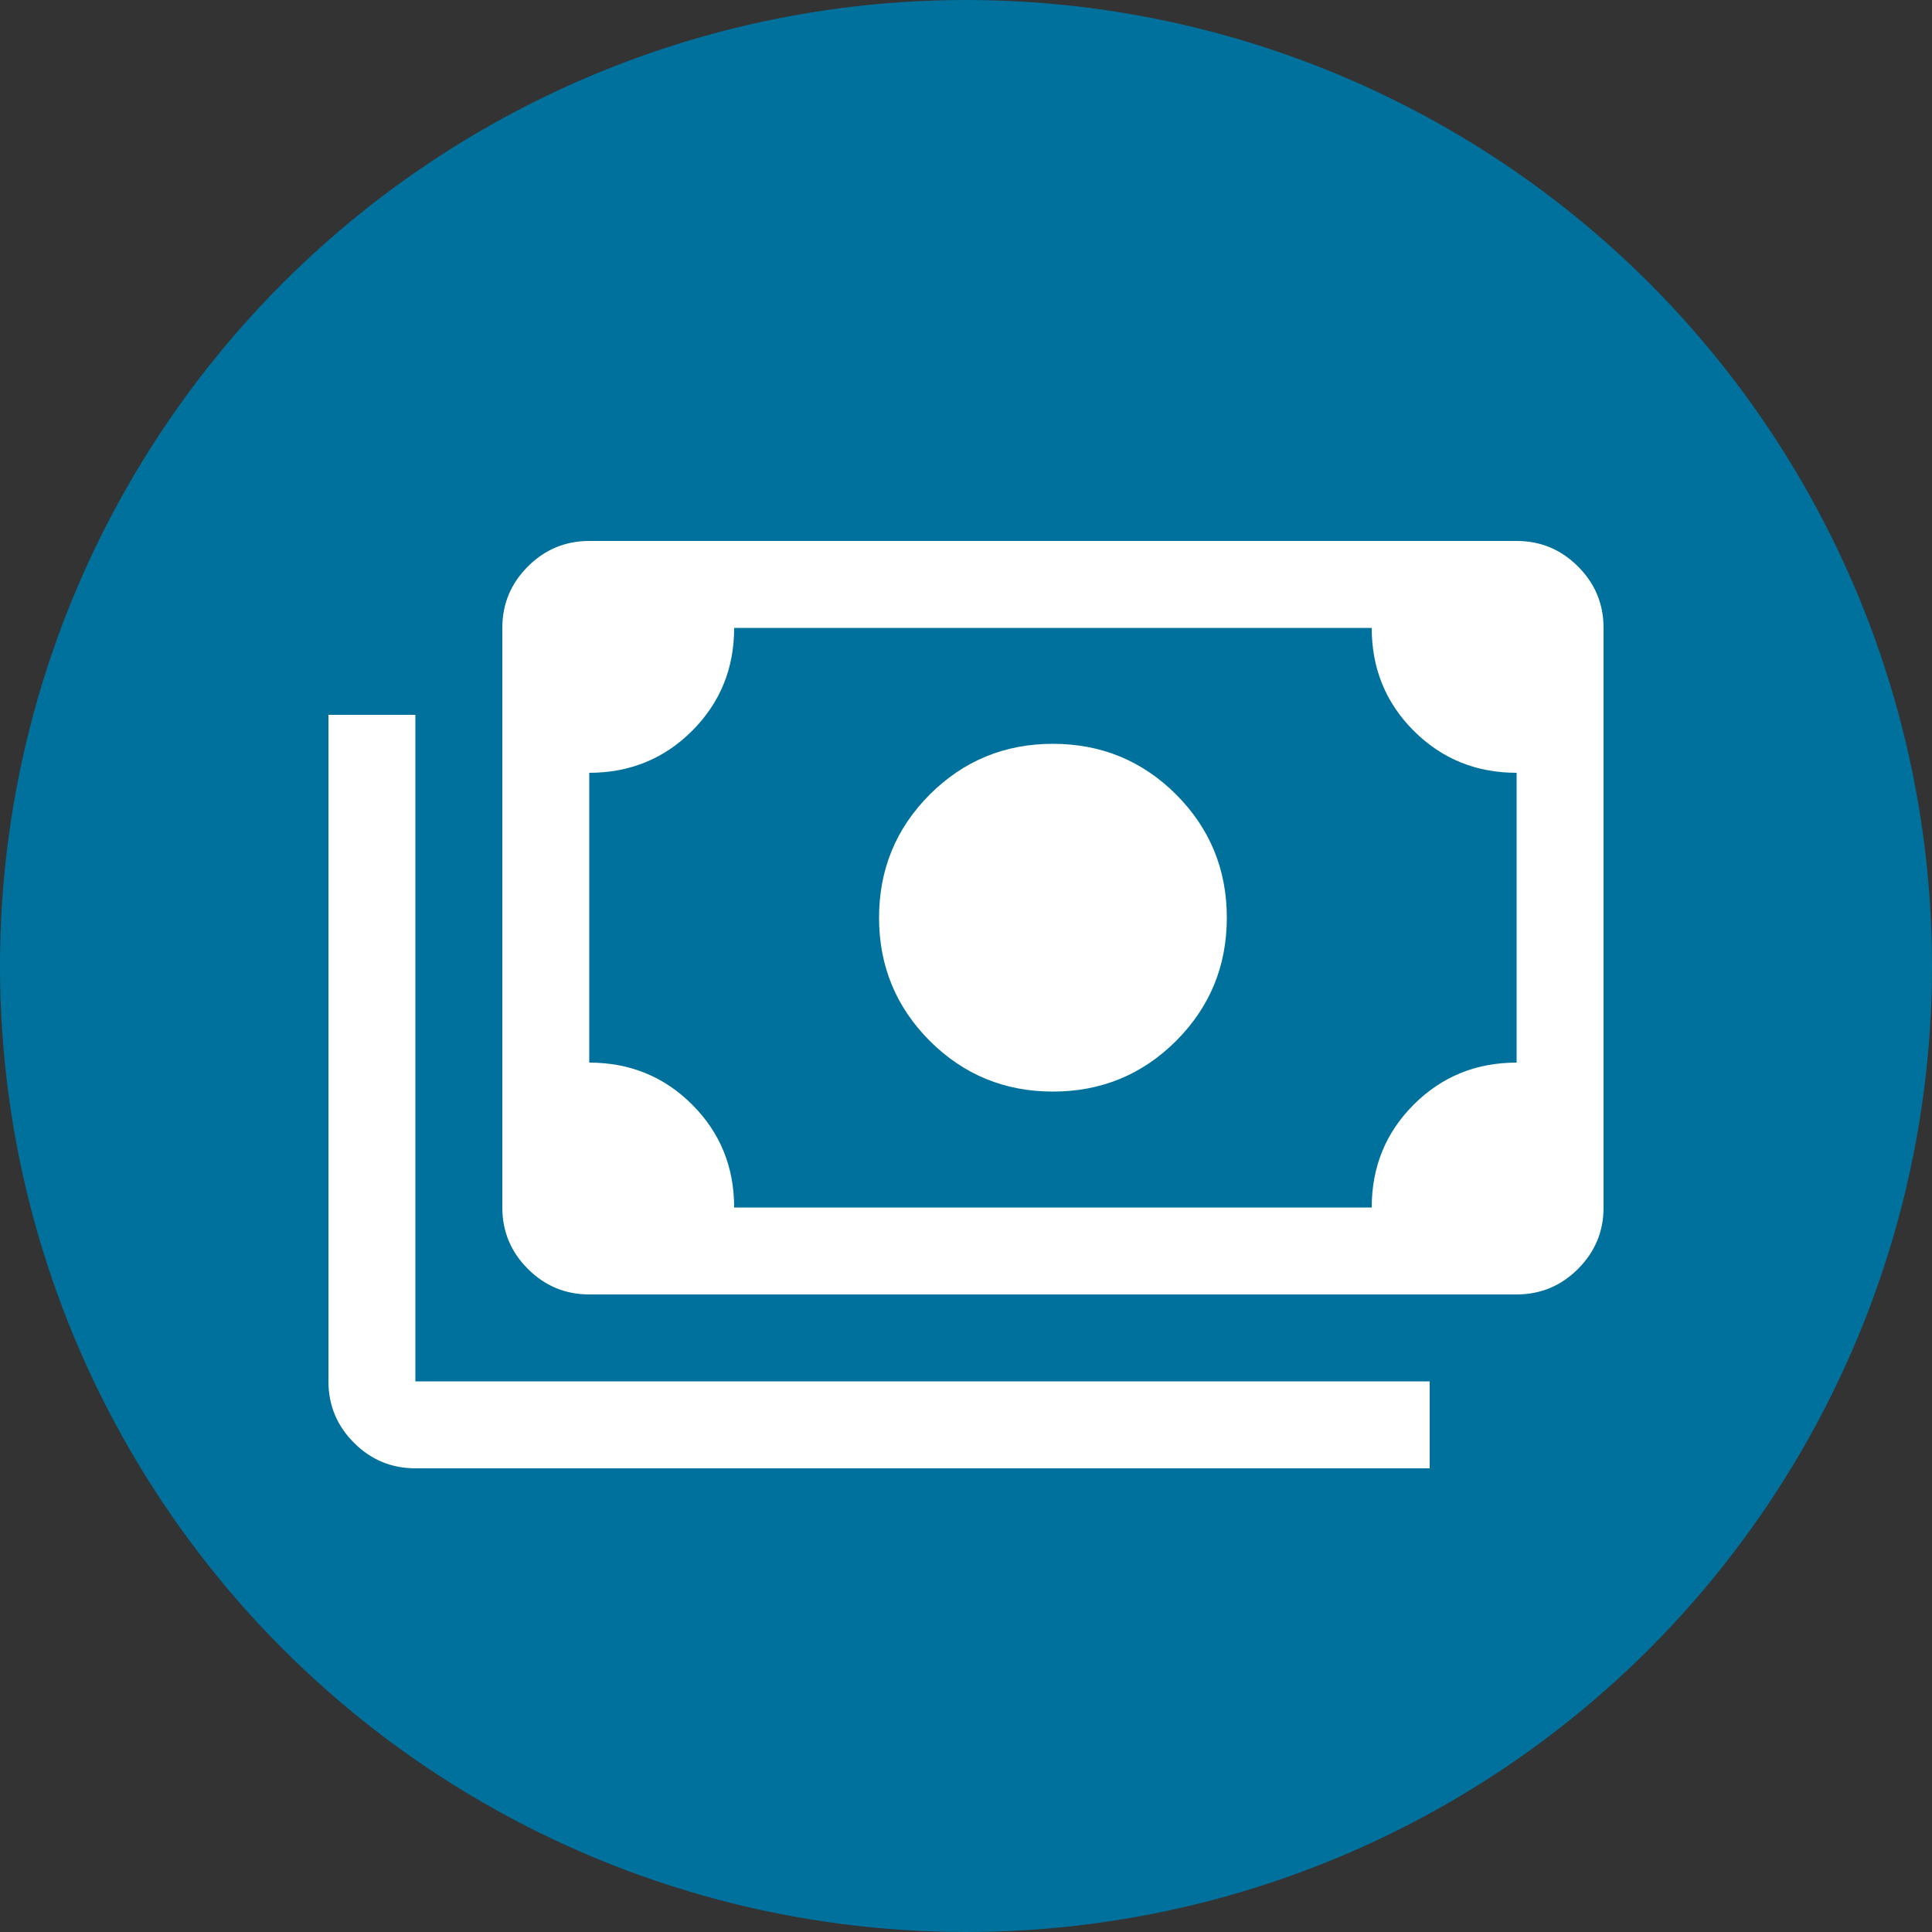
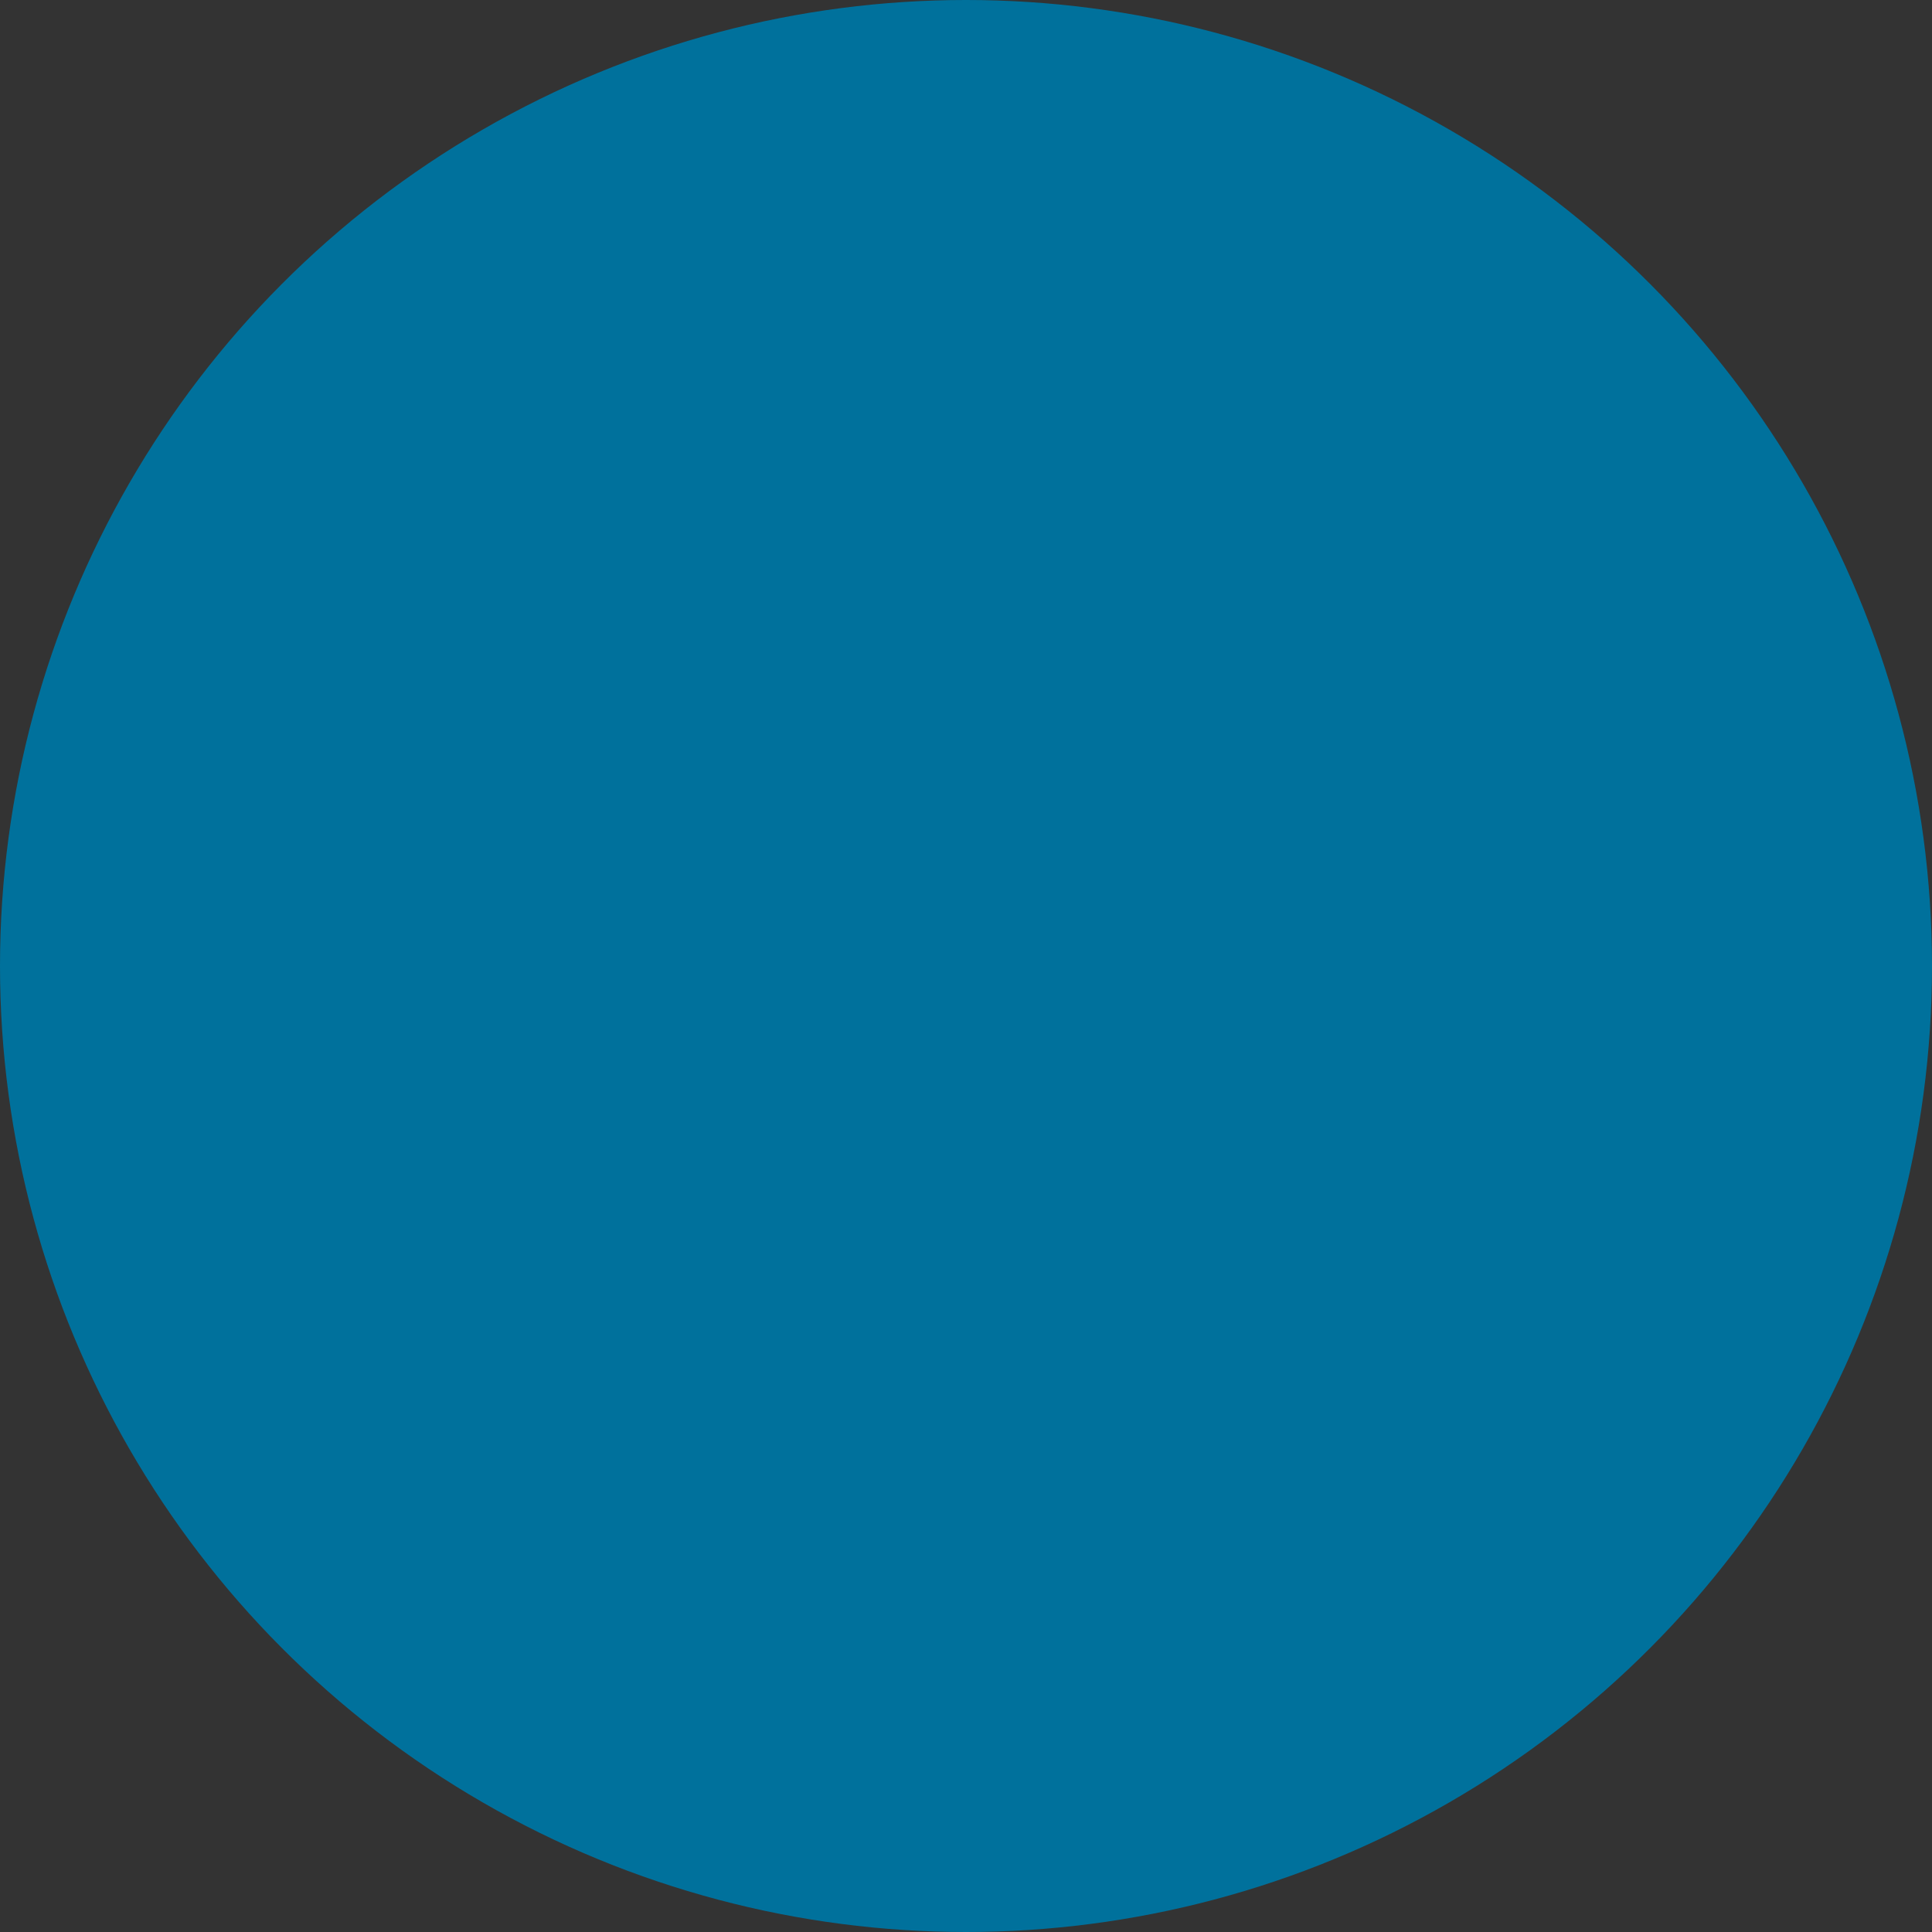
<svg xmlns="http://www.w3.org/2000/svg" width="50" height="50" viewBox="0 0 50 50" fill="none">
  <rect x="0" y="0" width="50" height="50" fill="#333333" stroke="none" />
  <circle cx="25" cy="25" r="25" fill="#00719C" />
-   <path d="M27.25 28.25C26 28.25 24.938 27.812 24.062 26.938C23.188 26.062 22.75 25 22.75 23.75C22.75 22.5 23.188 21.438 24.062 20.562C24.938 19.688 26 19.25 27.25 19.25C28.5 19.25 29.562 19.688 30.438 20.562C31.312 21.438 31.75 22.5 31.75 23.75C31.75 25 31.312 26.062 30.438 26.938C29.562 27.812 28.5 28.25 27.25 28.25ZM15.25 33.5C14.631 33.5 14.102 33.28 13.661 32.839C13.22 32.398 13 31.869 13 31.25V16.25C13 15.631 13.22 15.102 13.661 14.661C14.102 14.22 14.631 14 15.25 14H39.25C39.869 14 40.398 14.22 40.839 14.661C41.28 15.102 41.5 15.631 41.5 16.25V31.25C41.5 31.869 41.28 32.398 40.839 32.839C40.398 33.28 39.869 33.5 39.25 33.5H15.25ZM19 31.25H35.5C35.5 30.2 35.862 29.312 36.587 28.587C37.312 27.863 38.2 27.5 39.25 27.5V20C38.2 20 37.312 19.637 36.587 18.913C35.862 18.188 35.5 17.3 35.5 16.25H19C19 17.3 18.637 18.188 17.913 18.913C17.188 19.637 16.3 20 15.25 20V27.5C16.3 27.5 17.188 27.863 17.913 28.587C18.637 29.312 19 30.2 19 31.25ZM37 38H10.75C10.131 38 9.602 37.78 9.161 37.339C8.72 36.898 8.5 36.369 8.5 35.75V18.5H10.75V35.75H37V38Z" fill="white" />
</svg>